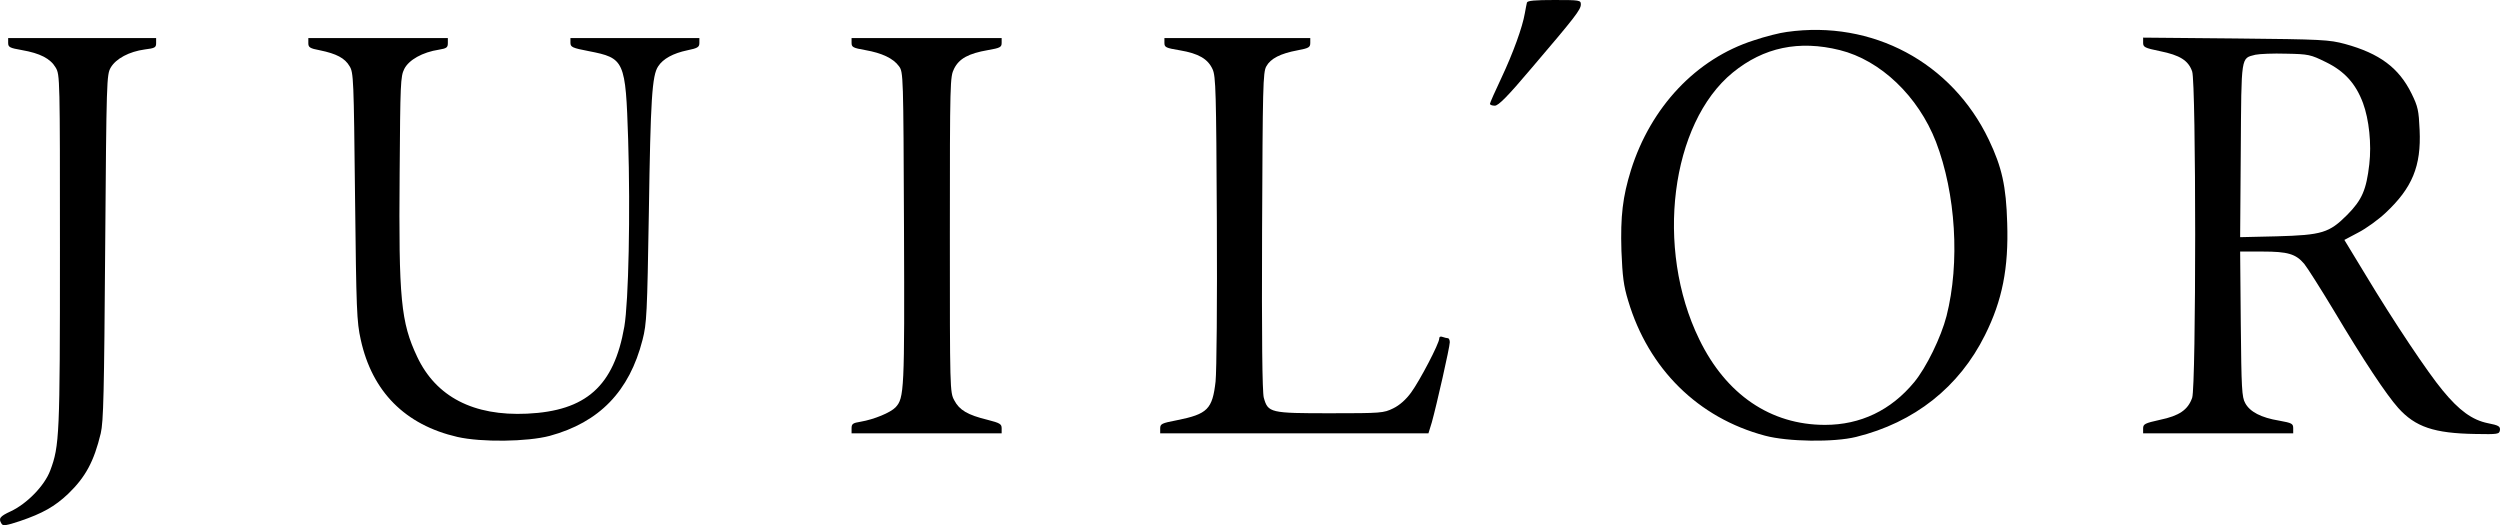
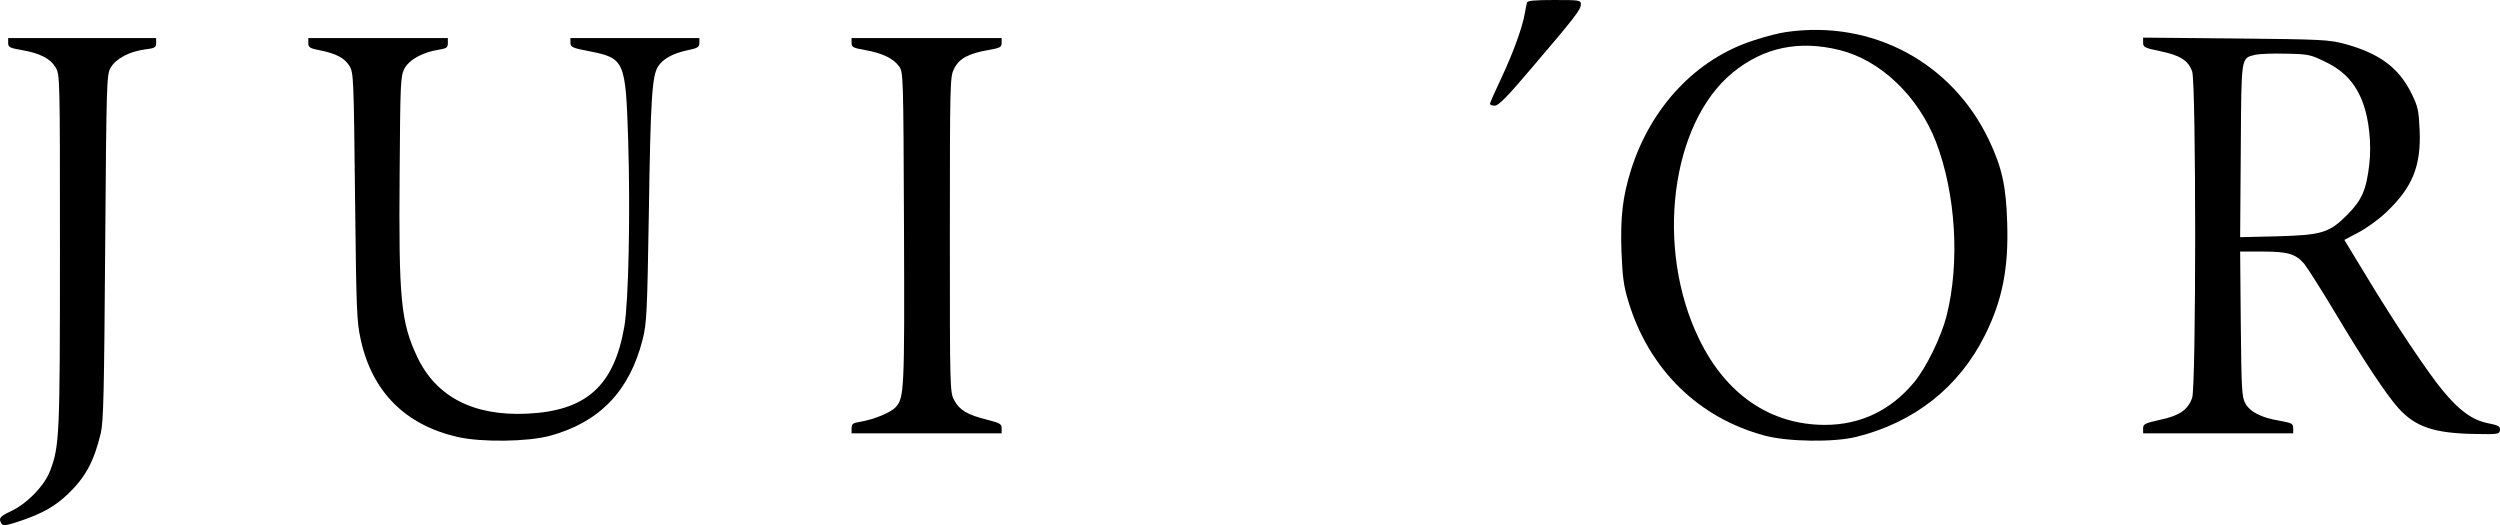
<svg xmlns="http://www.w3.org/2000/svg" id="_레이어_2" viewBox="0 0 1182.69 248.43">
  <defs>
    <style>.cls-1{fill:#000;stroke-width:0px;}</style>
  </defs>
  <g id="_레이어_1-2">
    <path class="cls-1" d="M722.36,1.2c-.2.7-.6,3-1,5.1-1.1,6.5-5.5,18.7-11.1,30.6-3,6.3-5.4,11.8-5.4,12.2,0,.5,1,.9,2.3.9,1.7,0,6-4.3,17.4-17.8,20.3-23.8,23.3-27.6,23.3-30.1,0-2-.5-2.1-12.5-2.1-9.2,0-12.7.3-13,1.2Z" />
    <path class="cls-1" d="M845.36,15.1c-3.3.4-10.4,2.2-15.7,4-27.2,8.7-48.7,31.5-58.1,61.4-3.9,12.6-5,21.7-4.5,38.2.5,12.1,1,16.4,3.2,23.6,9.6,32.2,33.1,55.4,64.7,63.8,10.8,2.9,32.6,3.2,43.1.6,27.6-6.8,48.8-23.6,61-48.2,8.2-16.4,11.2-31.7,10.5-53-.5-17.5-2.5-26.4-8.7-39.4-17.5-36.6-55.1-56.7-95.5-51ZM870.36,23.7c19.3,4.8,37.1,21.8,45.5,43.4,9.4,24.5,11.4,57.2,5,82.4-2.6,10.1-9.6,24.4-15.3,31.3-11,13.3-25.4,20.2-42.2,20.2-25.7,0-46.8-14.3-59.5-40.5-21-43-13.5-102.2,15.9-126.2,14.6-11.9,31.3-15.4,50.6-10.6Z" />
    <path class="cls-1" d="M3.86,20.3c0,2,.7,2.4,6.5,3.4,8.6,1.5,13.5,4,16,8.3,2,3.4,2,4.9,2,86.5,0,87.5-.2,92.4-4.6,104.1-2.7,7.2-11,15.7-18.7,19.3-5.2,2.4-5.9,3.4-4.3,5.9.6,1.1,2.4.8,8.7-1.3,10.6-3.6,16.5-6.9,22.8-12.9,8.2-7.9,12.2-15.3,15.4-28.6,1.3-5.5,1.6-18.9,2.1-88,.6-79.4.7-81.6,2.6-85,2.5-4.3,8.8-7.6,16.1-8.6,4.8-.6,5.4-.9,5.4-3v-2.4H3.86v2.3Z" />
    <path class="cls-1" d="M145.86,20.4c0,2,.7,2.5,5.5,3.4,7.8,1.6,11.8,3.7,14,7.5,1.9,3,2,6,2.6,61.7.6,53.8.8,59.2,2.7,67.7,5.4,24.6,21,40.3,45.7,46,11.4,2.6,33.1,2.3,43.7-.5,23.5-6.4,37.7-21.1,43.9-45.4,2-7.7,2.2-12.4,3-60.3.8-53.6,1.5-64.8,4.4-69.1,2.3-3.6,7.1-6.2,13.8-7.6,4.9-1,5.7-1.5,5.7-3.5v-2.3h-61v2.2c0,2.1.9,2.5,8.7,4,16.9,3.3,17.4,4.3,18.6,41.7,1.1,34.8.2,76.9-1.8,88.6-4.9,28.2-18.1,39.9-46,41.2-25.4,1.2-43.1-8-52-26.9-7.7-16.3-8.8-27.3-8.3-86.8.3-42.6.4-45.8,2.2-49.4,2.2-4.3,8.6-7.9,16.4-9.1,3.6-.6,4.2-1,4.2-3.1v-2.4h-66v2.4Z" />
    <path class="cls-1" d="M402.86,20.3c0,2,.7,2.4,6.5,3.4,7.9,1.4,13.2,3.9,15.9,7.6,2.1,2.8,2.1,3.9,2.4,76.5.3,77.2.1,80.5-4,84.9-2.4,2.5-10.1,5.7-16.5,6.8-3.7.6-4.3,1-4.3,3.1v2.4h71v-2.4c0-2-.8-2.5-6.7-4-9.4-2.3-13.3-4.6-15.7-9.2-2.1-3.8-2.1-5.1-2.1-78.4s.1-74.6,2-78.5c2.4-4.8,6.8-7.2,16-8.8,5.8-1,6.5-1.4,6.5-3.4v-2.3h-71v2.3Z" />
-     <path class="cls-1" d="M550.86,20.3c0,2.1.7,2.4,7.3,3.5,8.9,1.5,13.3,4.1,15.5,9,1.5,3.3,1.7,10.5,2,71.3.2,39.1-.1,71.3-.6,76.4-1.5,13.1-3.8,15.4-18.3,18.3-7.2,1.4-7.9,1.7-7.9,3.9v2.3h126.9l1.6-5.2c2.2-7.9,8.5-35.6,8.5-37.9,0-1-.4-1.9-.9-1.9s-1.6-.3-2.5-.6c-1-.4-1.6-.1-1.6.8,0,2.3-9.2,19.9-13.3,25.5-2.4,3.3-5.4,6-8.5,7.5-4.5,2.2-5.6,2.3-29.7,2.3-28.5,0-29.5-.2-31.5-7.4-.7-2.7-1-28.2-.8-78.8.3-68.3.4-75.1,2-77.9,2-3.7,6.7-6.1,14.8-7.6,5.3-1,6-1.4,6-3.5v-2.3h-69v2.3Z" />
    <path class="cls-1" d="M1013.86,20.2c0,2.1.7,2.5,8,4,9.4,1.9,13.4,4.4,15.2,9.6,1.9,5.4,1.9,149,0,154.4-2,5.7-6.1,8.5-15.2,10.4-7.2,1.6-8,2-8,4.1v2.3h71v-2.4c0-2.2-.6-2.5-6.6-3.6-8.6-1.4-13.9-4.2-16.1-8.3-1.6-2.8-1.8-6.9-2.1-37.5l-.3-34.2h10.6c11.9,0,15.7,1.1,19.7,5.8,1.4,1.7,7.7,11.6,13.9,21.9,14.3,24,24.9,39.9,30.6,46.3,8.1,9,17,12,36.5,12.3,10.7.2,11.3.1,11.6-1.8.2-1.8-.6-2.3-5.7-3.3-7.4-1.5-13.6-6-21.4-15.5-7-8.4-23.2-32.6-36.6-54.9l-9.9-16.3,6.6-3.5c3.7-1.9,9.5-6.1,12.9-9.3,12.6-11.8,16.9-22.1,16.1-39.2-.4-9.2-.8-11.1-3.8-17.2-6-12.2-15.1-19-31.5-23.5-7.5-2-10.6-2.2-51.7-2.6l-43.8-.4v2.4ZM1100.36,29.4c8.8,4.3,14.1,10.2,17.5,19.3,2.9,7.8,4.1,19.5,3,29-1.4,12.2-3.5,16.9-10.4,23.9-8.6,8.6-11.9,9.6-33.4,10.2l-17.3.4.3-41.1c.3-45.4,0-43.4,6.9-45.2,1.9-.4,8.4-.7,14.6-.5,10.6.2,11.5.4,18.8,4Z" />
  </g>
</svg>